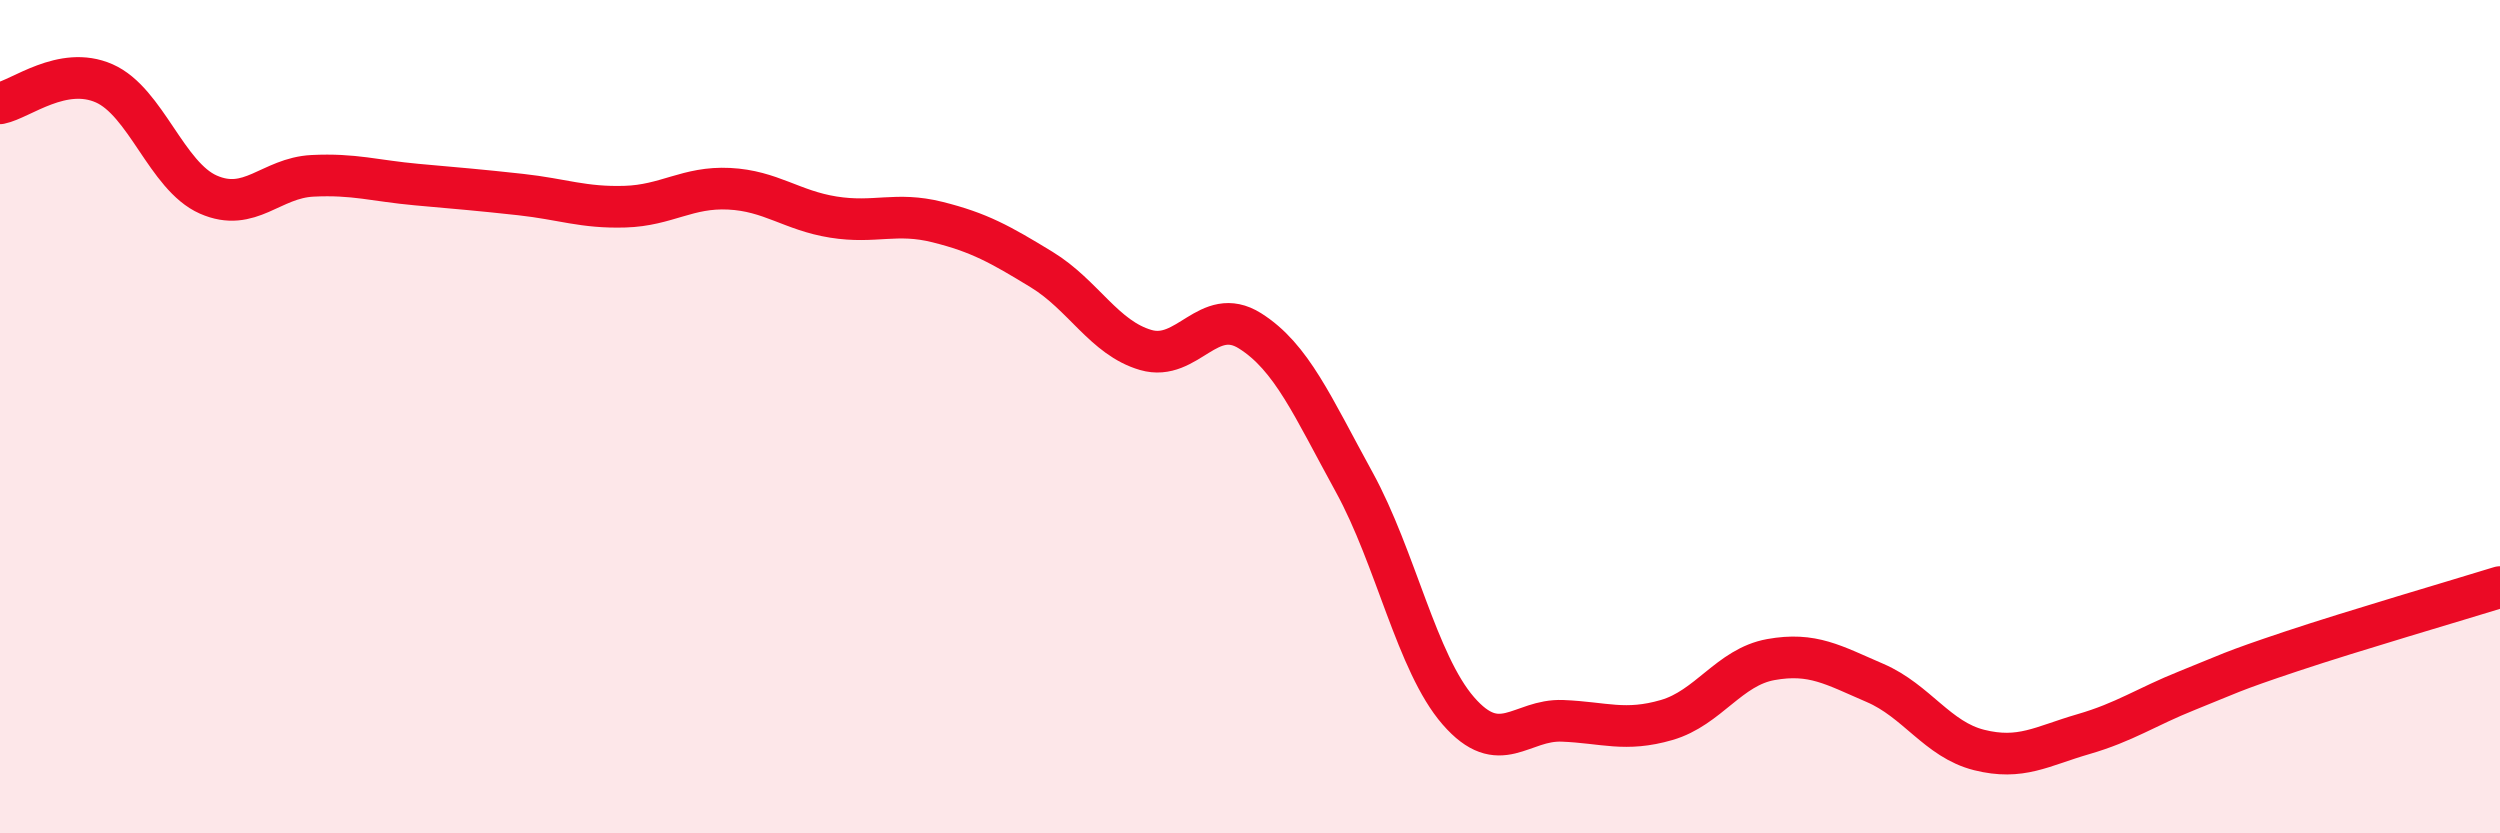
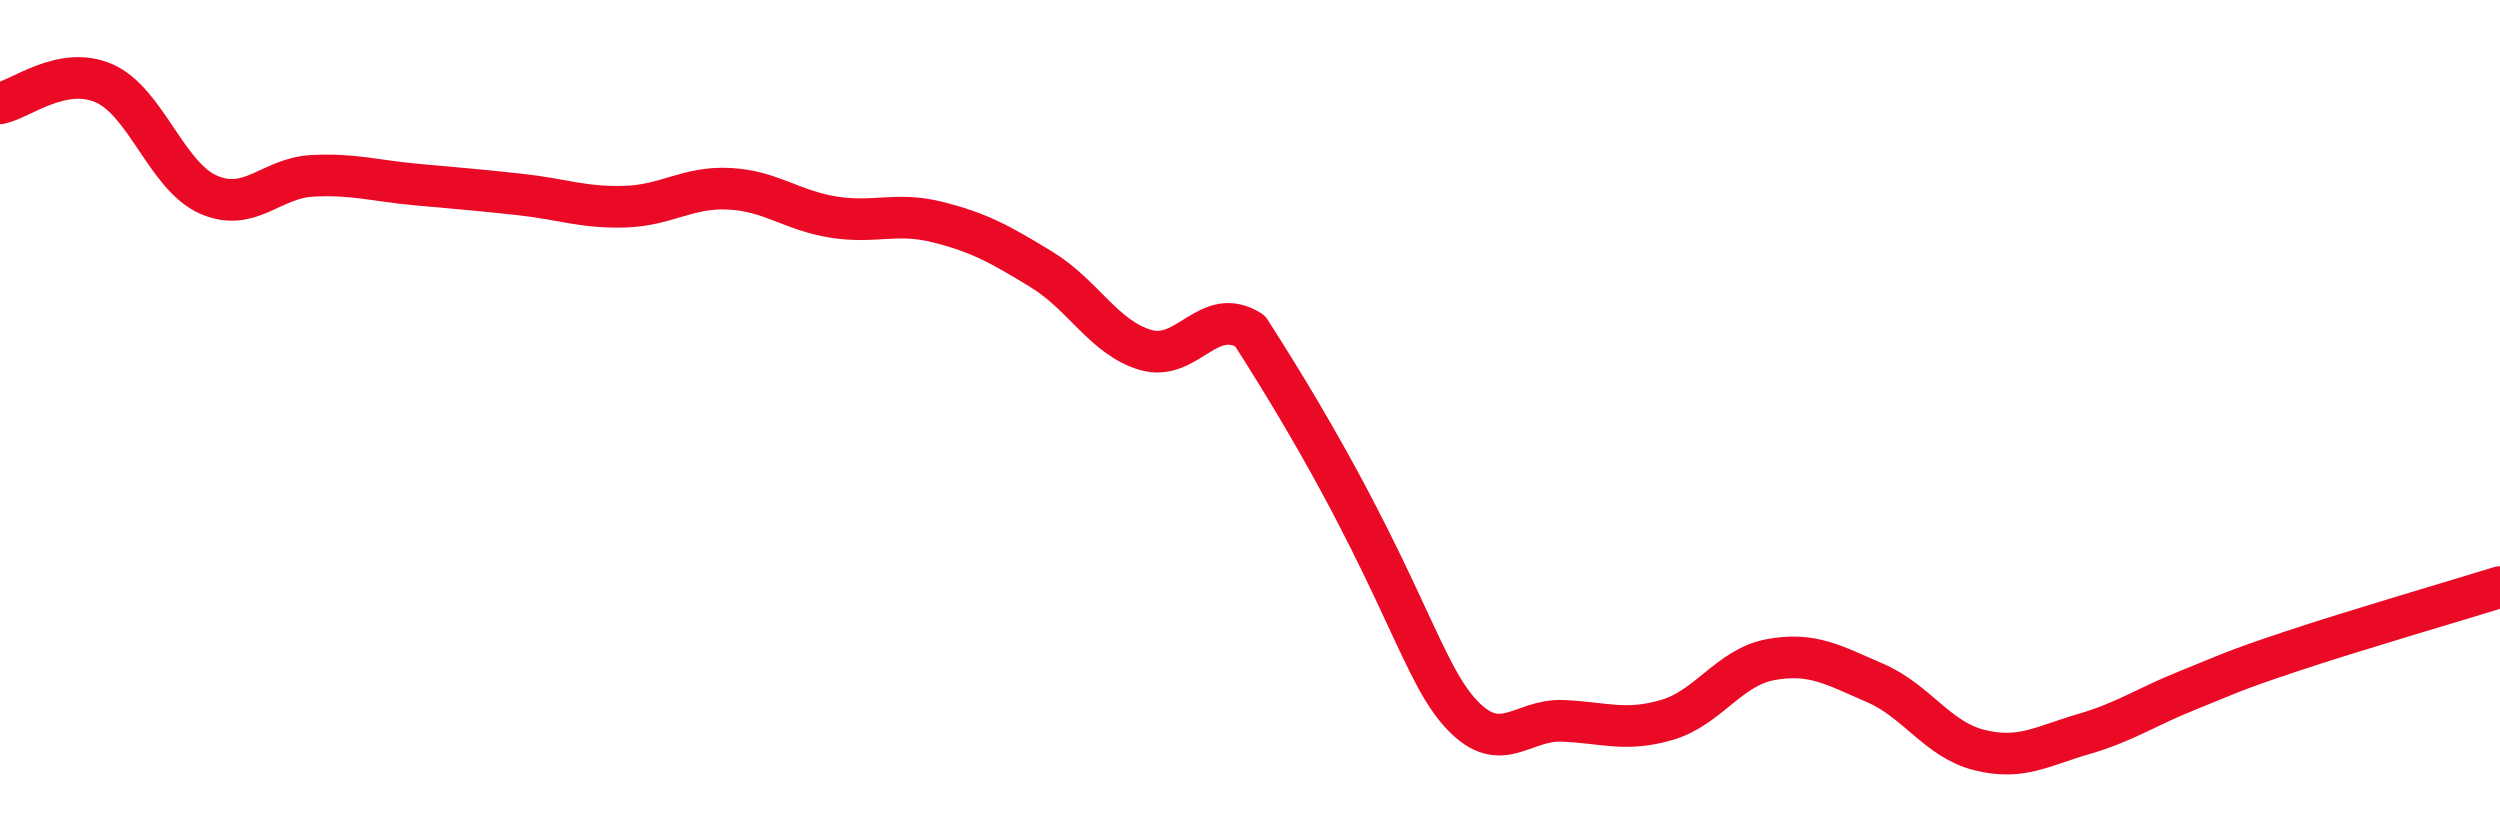
<svg xmlns="http://www.w3.org/2000/svg" width="60" height="20" viewBox="0 0 60 20">
-   <path d="M 0,2.48 C 0.5,2.38 1.5,1.56 2.5,2 C 3.5,2.44 4,4.23 5,4.67 C 6,5.11 6.5,4.27 7.5,4.22 C 8.5,4.17 9,4.34 10,4.43 C 11,4.52 11.5,4.56 12.5,4.67 C 13.5,4.78 14,4.99 15,4.96 C 16,4.93 16.5,4.48 17.5,4.53 C 18.5,4.58 19,5.05 20,5.21 C 21,5.37 21.5,5.08 22.5,5.33 C 23.5,5.58 24,5.86 25,6.47 C 26,7.08 26.5,8.11 27.5,8.4 C 28.5,8.69 29,7.31 30,7.94 C 31,8.57 31.5,9.75 32.5,11.57 C 33.5,13.39 34,15.91 35,17.06 C 36,18.21 36.5,17.26 37.5,17.3 C 38.5,17.34 39,17.57 40,17.28 C 41,16.99 41.5,16.01 42.5,15.83 C 43.5,15.65 44,15.96 45,16.39 C 46,16.82 46.5,17.75 47.5,18 C 48.5,18.25 49,17.91 50,17.62 C 51,17.33 51.5,16.97 52.5,16.57 C 53.5,16.17 53.5,16.13 55,15.63 C 56.5,15.13 59,14.4 60,14.09L60 20L0 20Z" fill="#EB0A25" opacity="0.1" stroke-linecap="round" stroke-linejoin="round" />
-   <path d="M 0,2.48 C 0.5,2.38 1.5,1.56 2.5,2 C 3.5,2.44 4,4.23 5,4.67 C 6,5.11 6.5,4.27 7.5,4.22 C 8.5,4.17 9,4.34 10,4.43 C 11,4.52 11.5,4.56 12.5,4.67 C 13.5,4.78 14,4.99 15,4.96 C 16,4.93 16.5,4.48 17.5,4.53 C 18.5,4.58 19,5.05 20,5.21 C 21,5.37 21.5,5.08 22.5,5.33 C 23.5,5.58 24,5.86 25,6.47 C 26,7.08 26.5,8.11 27.5,8.4 C 28.5,8.69 29,7.31 30,7.94 C 31,8.57 31.5,9.75 32.5,11.57 C 33.5,13.39 34,15.91 35,17.06 C 36,18.21 36.5,17.26 37.5,17.3 C 38.5,17.34 39,17.57 40,17.28 C 41,16.99 41.5,16.01 42.5,15.83 C 43.5,15.65 44,15.96 45,16.39 C 46,16.82 46.5,17.75 47.5,18 C 48.5,18.25 49,17.91 50,17.62 C 51,17.33 51.5,16.97 52.5,16.57 C 53.5,16.17 53.5,16.13 55,15.63 C 56.5,15.13 59,14.4 60,14.09" stroke="#EB0A25" stroke-width="1" fill="none" stroke-linecap="round" stroke-linejoin="round" />
+   <path d="M 0,2.48 C 0.5,2.38 1.5,1.56 2.5,2 C 3.5,2.44 4,4.23 5,4.67 C 6,5.11 6.5,4.27 7.5,4.22 C 8.5,4.17 9,4.34 10,4.43 C 11,4.52 11.5,4.56 12.5,4.67 C 13.5,4.78 14,4.99 15,4.96 C 16,4.93 16.5,4.48 17.5,4.53 C 18.5,4.58 19,5.05 20,5.21 C 21,5.37 21.5,5.08 22.5,5.33 C 23.5,5.58 24,5.86 25,6.47 C 26,7.08 26.5,8.11 27.5,8.4 C 28.5,8.69 29,7.31 30,7.94 C 33.5,13.39 34,15.91 35,17.06 C 36,18.21 36.5,17.26 37.5,17.3 C 38.5,17.34 39,17.57 40,17.28 C 41,16.99 41.5,16.01 42.5,15.83 C 43.5,15.65 44,15.96 45,16.39 C 46,16.82 46.5,17.75 47.5,18 C 48.5,18.25 49,17.91 50,17.62 C 51,17.33 51.5,16.97 52.5,16.57 C 53.5,16.17 53.5,16.13 55,15.63 C 56.5,15.13 59,14.4 60,14.09" stroke="#EB0A25" stroke-width="1" fill="none" stroke-linecap="round" stroke-linejoin="round" />
</svg>